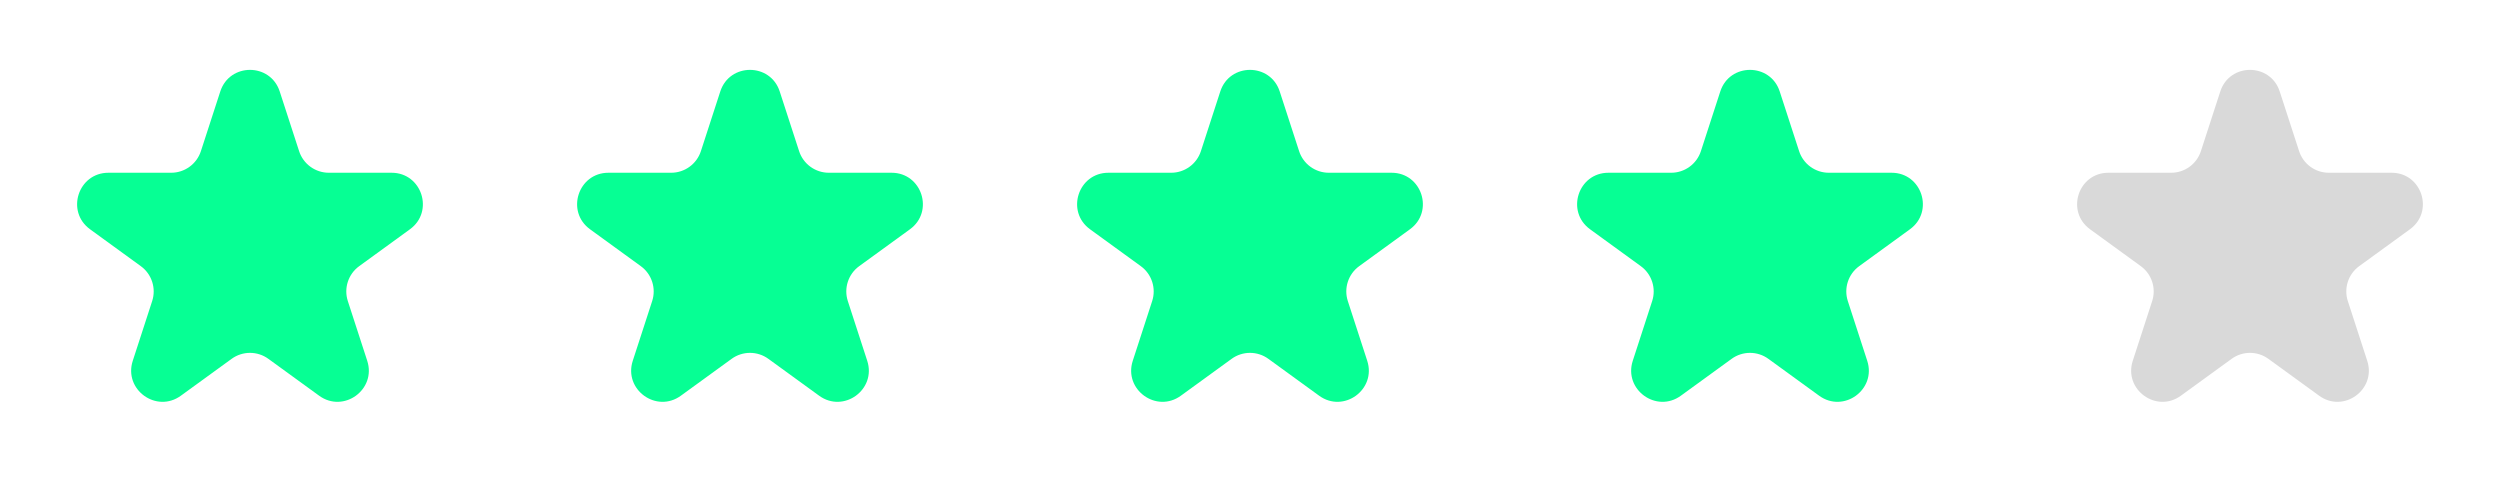
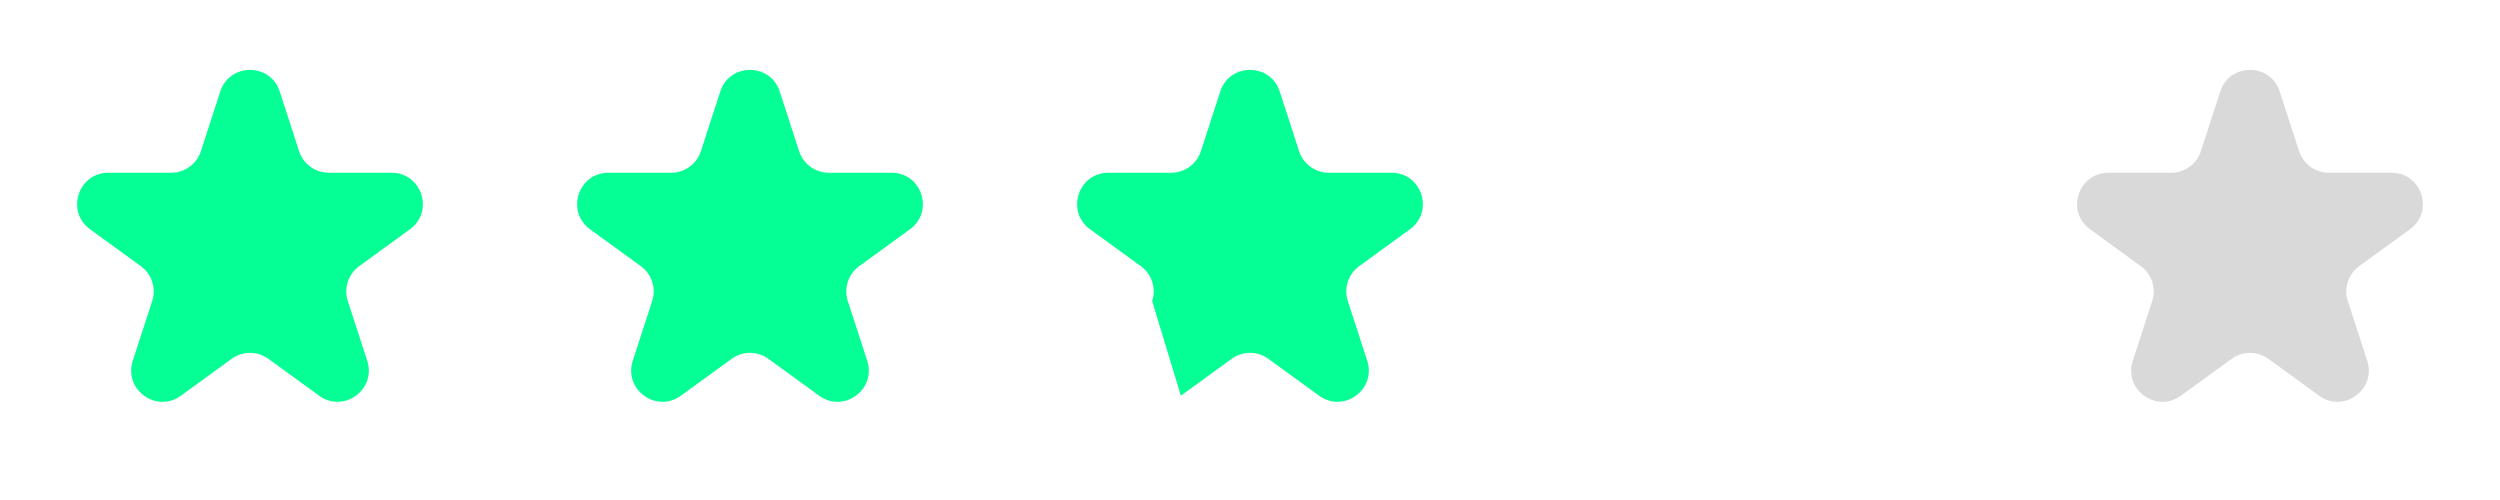
<svg xmlns="http://www.w3.org/2000/svg" width="140" height="28" viewBox="0 0 140 28" fill="none">
  <path d="M12.336 5.122C12.86 3.51 15.14 3.51 15.664 5.122L16.75 8.465C16.985 9.186 17.657 9.674 18.415 9.674H21.929C23.624 9.674 24.329 11.843 22.957 12.839L20.114 14.905C19.501 15.351 19.244 16.141 19.479 16.862L20.565 20.204C21.088 21.816 19.243 23.157 17.872 22.16L15.029 20.095C14.415 19.649 13.585 19.649 12.971 20.095L10.128 22.16C8.757 23.157 6.911 21.816 7.435 20.204L8.521 16.862C8.756 16.141 8.499 15.351 7.886 14.905L5.043 12.839C3.671 11.843 4.376 9.674 6.071 9.674H9.585C10.344 9.674 11.015 9.186 11.25 8.465L12.336 5.122Z" fill="#06FF94" />
  <path d="M40.336 5.122C40.859 3.51 43.141 3.51 43.664 5.122L44.75 8.465C44.985 9.186 45.657 9.674 46.415 9.674H49.929C51.624 9.674 52.329 11.843 50.958 12.839L48.114 14.905C47.501 15.351 47.244 16.141 47.479 16.862L48.565 20.204C49.089 21.816 47.243 23.157 45.872 22.16L43.029 20.095C42.415 19.649 41.585 19.649 40.971 20.095L38.128 22.16C36.757 23.157 34.911 21.816 35.435 20.204L36.521 16.862C36.756 16.141 36.499 15.351 35.886 14.905L33.042 12.839C31.671 11.843 32.376 9.674 34.071 9.674H37.585C38.343 9.674 39.015 9.186 39.25 8.465L40.336 5.122Z" fill="#06FF94" />
-   <path d="M68.336 5.122C68.859 3.51 71.141 3.51 71.664 5.122L72.75 8.465C72.985 9.186 73.656 9.674 74.415 9.674H77.929C79.624 9.674 80.329 11.843 78.957 12.839L76.114 14.905C75.501 15.351 75.244 16.141 75.479 16.862L76.565 20.204C77.088 21.816 75.243 23.157 73.872 22.16L71.029 20.095C70.415 19.649 69.585 19.649 68.971 20.095L66.128 22.16C64.757 23.157 62.911 21.816 63.435 20.204L64.521 16.862C64.756 16.141 64.499 15.351 63.886 14.905L61.042 12.839C59.671 11.843 60.376 9.674 62.071 9.674H65.585C66.344 9.674 67.015 9.186 67.25 8.465L68.336 5.122Z" fill="#06FF94" />
-   <path d="M96.336 5.122C96.859 3.51 99.141 3.51 99.664 5.122L100.75 8.465C100.985 9.186 101.656 9.674 102.415 9.674H105.929C107.624 9.674 108.329 11.843 106.957 12.839L104.114 14.905C103.501 15.351 103.244 16.141 103.479 16.862L104.565 20.204C105.089 21.816 103.243 23.157 101.872 22.16L99.029 20.095C98.415 19.649 97.585 19.649 96.971 20.095L94.128 22.16C92.757 23.157 90.912 21.816 91.435 20.204L92.521 16.862C92.756 16.141 92.499 15.351 91.886 14.905L89.043 12.839C87.671 11.843 88.376 9.674 90.071 9.674H93.585C94.344 9.674 95.015 9.186 95.25 8.465L96.336 5.122Z" fill="#06FF94" />
+   <path d="M68.336 5.122C68.859 3.51 71.141 3.51 71.664 5.122L72.75 8.465C72.985 9.186 73.656 9.674 74.415 9.674H77.929C79.624 9.674 80.329 11.843 78.957 12.839L76.114 14.905C75.501 15.351 75.244 16.141 75.479 16.862L76.565 20.204C77.088 21.816 75.243 23.157 73.872 22.16L71.029 20.095C70.415 19.649 69.585 19.649 68.971 20.095L66.128 22.16L64.521 16.862C64.756 16.141 64.499 15.351 63.886 14.905L61.042 12.839C59.671 11.843 60.376 9.674 62.071 9.674H65.585C66.344 9.674 67.015 9.186 67.25 8.465L68.336 5.122Z" fill="#06FF94" />
  <path d="M124.336 5.122C124.86 3.51 127.14 3.51 127.664 5.122L128.75 8.465C128.985 9.186 129.656 9.674 130.415 9.674H133.929C135.624 9.674 136.329 11.843 134.957 12.839L132.114 14.905C131.501 15.351 131.244 16.141 131.479 16.862L132.565 20.204C133.089 21.816 131.243 23.157 129.872 22.16L127.029 20.095C126.415 19.649 125.585 19.649 124.971 20.095L122.128 22.16C120.757 23.157 118.911 21.816 119.435 20.204L120.521 16.862C120.756 16.141 120.499 15.351 119.886 14.905L117.043 12.839C115.671 11.843 116.376 9.674 118.071 9.674H121.585C122.344 9.674 123.015 9.186 123.25 8.465L124.336 5.122Z" fill="#D9D9D9" />
</svg>